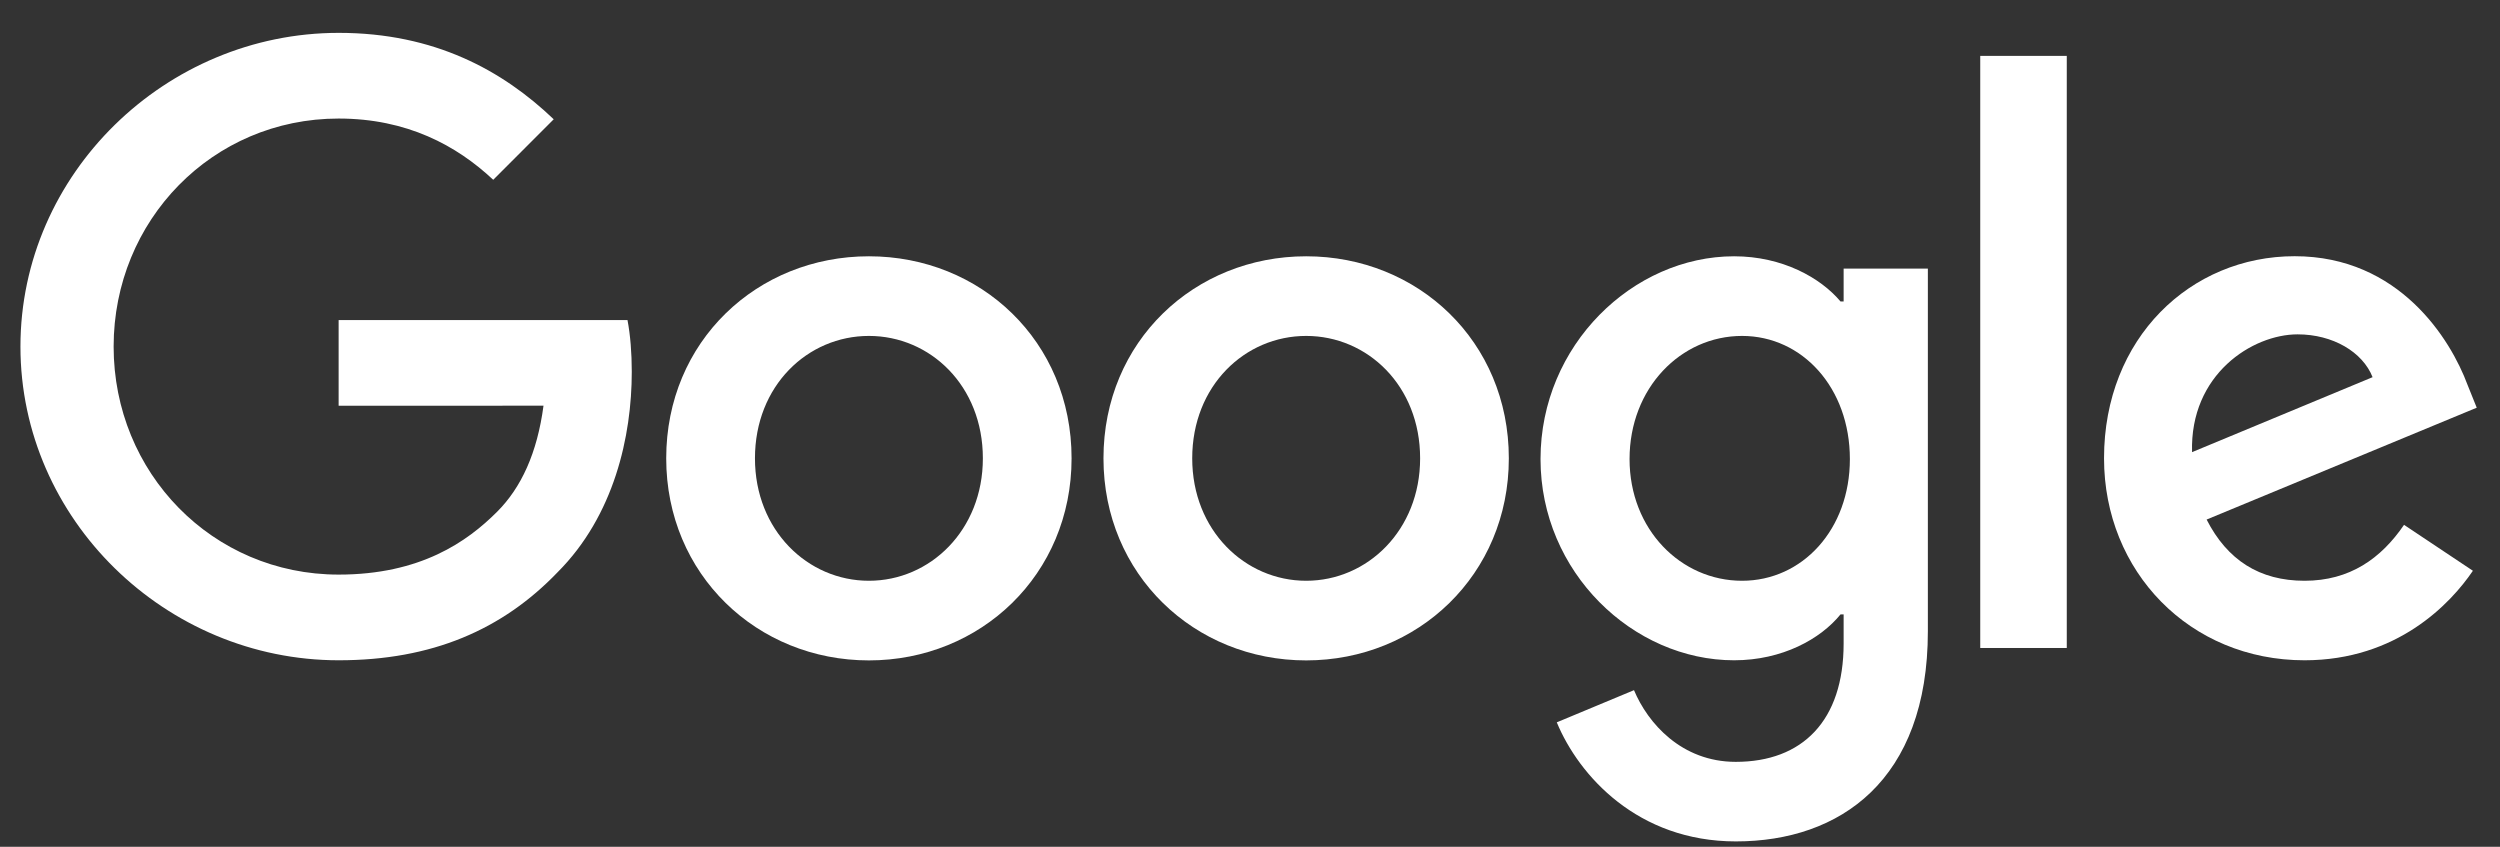
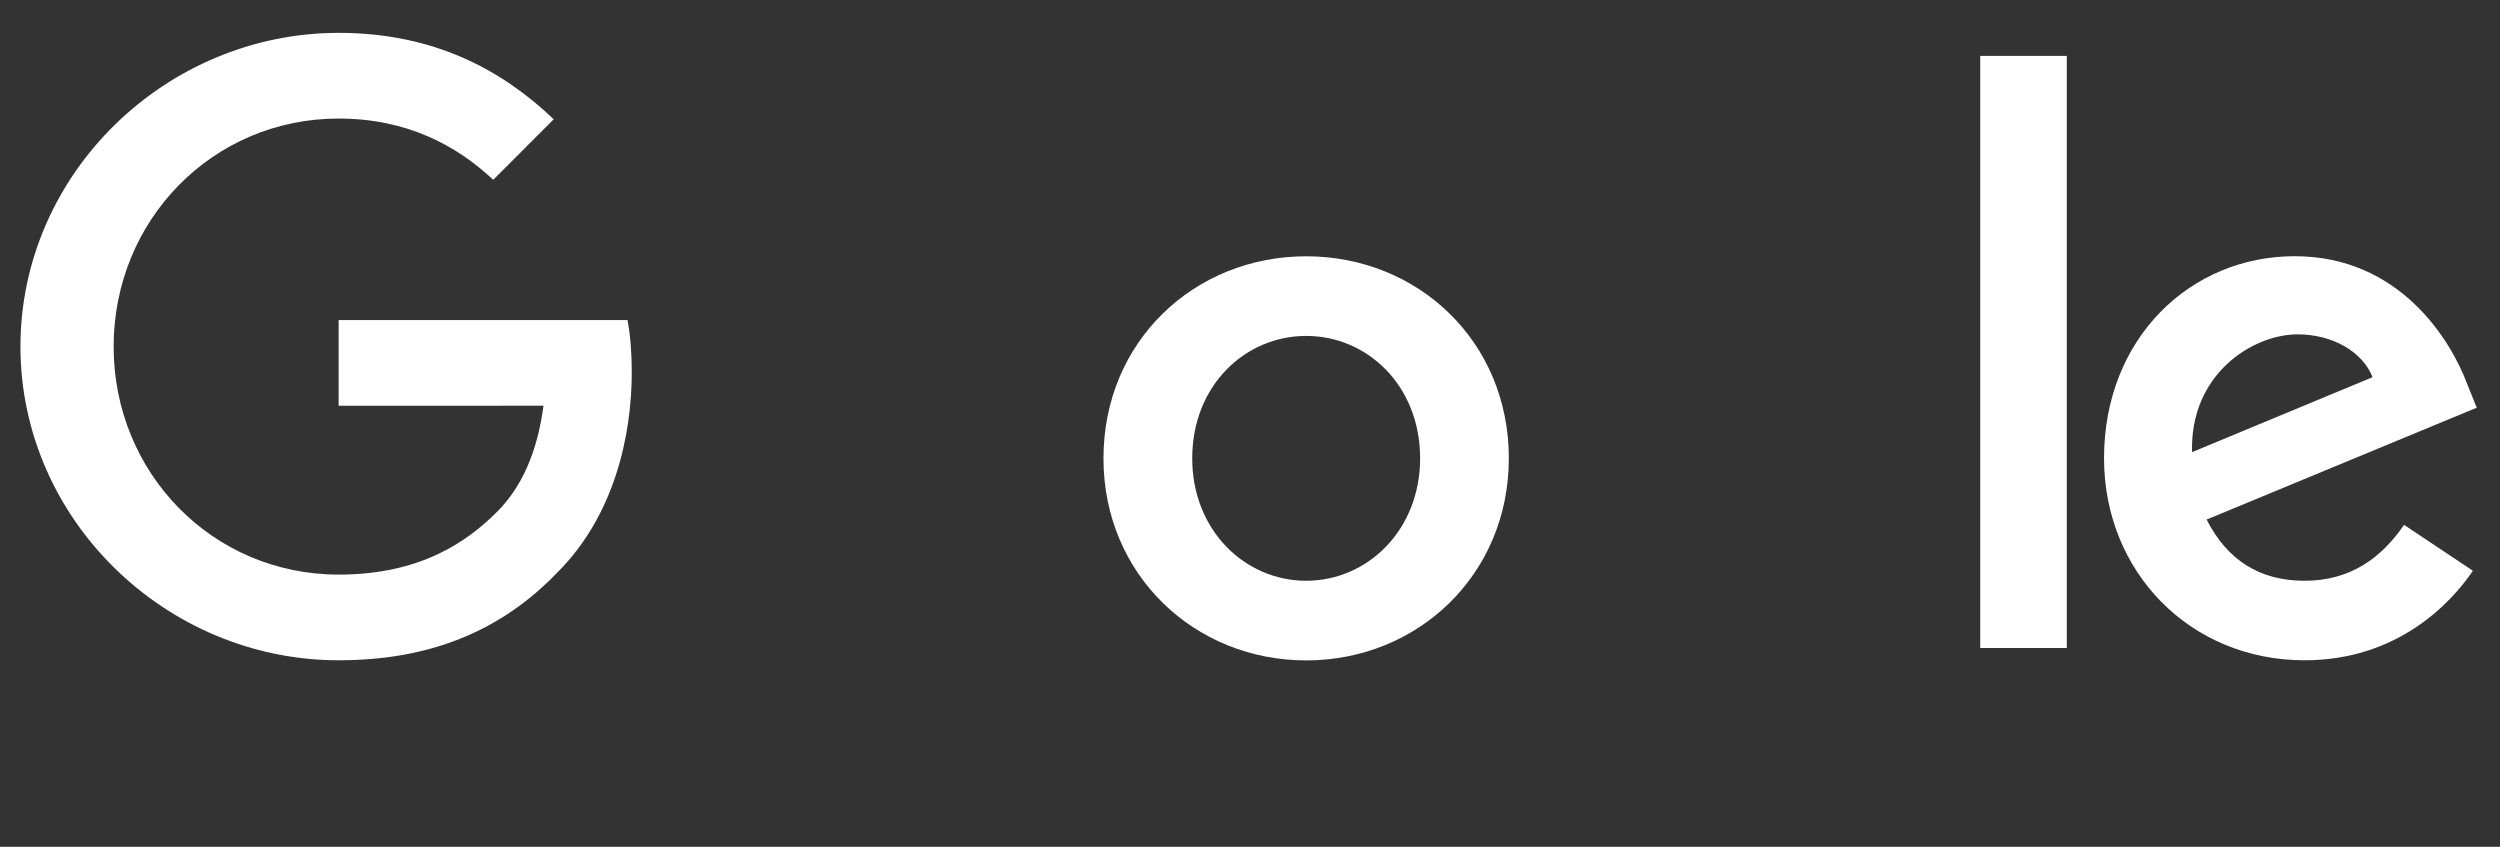
<svg xmlns="http://www.w3.org/2000/svg" width="62px" height="21px" viewBox="0 0 62 21" version="1.1">
  <rect x="0" y="0" width="62" height="21" fill="#333333" stroke="none" />
  <desc>Created with Sketch.</desc>
  <defs />
  <g id="Page-1" stroke="none" stroke-width="1" fill="none" fill-rule="evenodd">
    <g id="Group-18" fill="#FFFFFF" fill-rule="nonzero">
-       <path d="M26.575,11.367 C26.575,14.252 24.319,16.378 21.549,16.378 C18.779,16.378 16.522,14.252 16.522,11.367 C16.522,8.462 18.779,6.356 21.549,6.356 C24.319,6.356 26.575,8.462 26.575,11.367 Z M24.375,11.367 C24.375,9.564 23.067,8.331 21.549,8.331 C20.031,8.331 18.723,9.564 18.723,11.367 C18.723,13.152 20.031,14.403 21.549,14.403 C23.067,14.403 24.375,13.149 24.375,11.367 Z" id="Shape" />
      <path d="M37.419,11.367 C37.419,14.252 35.162,16.378 32.393,16.378 C29.623,16.378 27.366,14.252 27.366,11.367 C27.366,8.464 29.623,6.356 32.393,6.356 C35.162,6.356 37.419,8.462 37.419,11.367 Z M35.219,11.367 C35.219,9.564 33.911,8.331 32.393,8.331 C30.875,8.331 29.567,9.564 29.567,11.367 C29.567,13.152 30.875,14.403 32.393,14.403 C33.911,14.403 35.219,13.149 35.219,11.367 Z" id="Shape" />
-       <path d="M47.811,6.659 L47.811,15.655 C47.811,19.355 45.629,20.867 43.049,20.867 C40.62,20.867 39.159,19.242 38.608,17.914 L40.523,17.116 C40.864,17.932 41.7,18.894 43.047,18.894 C44.698,18.894 45.722,17.876 45.722,15.958 L45.722,15.237 L45.645,15.237 C45.152,15.845 44.203,16.375 43.006,16.375 C40.501,16.375 38.205,14.193 38.205,11.385 C38.205,8.557 40.501,6.356 43.006,6.356 C44.201,6.356 45.15,6.887 45.645,7.477 L45.722,7.477 L45.722,6.661 L47.811,6.661 L47.811,6.659 Z M45.877,11.385 C45.877,9.621 44.7,8.331 43.203,8.331 C41.685,8.331 40.413,9.621 40.413,11.385 C40.413,13.131 41.685,14.403 43.203,14.403 C44.7,14.403 45.877,13.131 45.877,11.385 Z" id="Shape" />
      <polygon id="Shape" points="51.256 1.386 51.256 16.07 49.11 16.07 49.11 1.386" />
      <path d="M59.62,13.016 L61.328,14.155 C60.776,14.97 59.448,16.375 57.153,16.375 C54.306,16.375 52.18,14.175 52.18,11.365 C52.18,8.385 54.324,6.354 56.907,6.354 C59.507,6.354 60.779,8.423 61.194,9.542 L61.423,10.111 L54.724,12.885 C55.237,13.89 56.035,14.403 57.153,14.403 C58.273,14.403 59.05,13.852 59.62,13.016 Z M54.363,11.213 L58.84,9.354 C58.594,8.728 57.853,8.292 56.981,8.292 C55.863,8.292 54.306,9.28 54.363,11.213 Z" id="Shape" />
      <path d="M8.398,10.063 L8.398,7.938 L15.562,7.938 C15.632,8.308 15.668,8.746 15.668,9.221 C15.668,10.816 15.232,12.788 13.827,14.193 C12.46,15.616 10.714,16.375 8.401,16.375 C4.113,16.375 0.507,12.883 0.507,8.595 C0.507,4.307 4.113,0.815 8.401,0.815 C10.773,0.815 12.463,1.745 13.732,2.958 L12.232,4.459 C11.322,3.605 10.088,2.94 8.398,2.94 C5.267,2.94 2.818,5.464 2.818,8.595 C2.818,11.726 5.267,14.25 8.398,14.25 C10.429,14.25 11.586,13.434 12.327,12.693 C12.928,12.092 13.323,11.234 13.479,10.061 L8.398,10.063 Z" id="Shape" />
    </g>
  </g>
</svg>